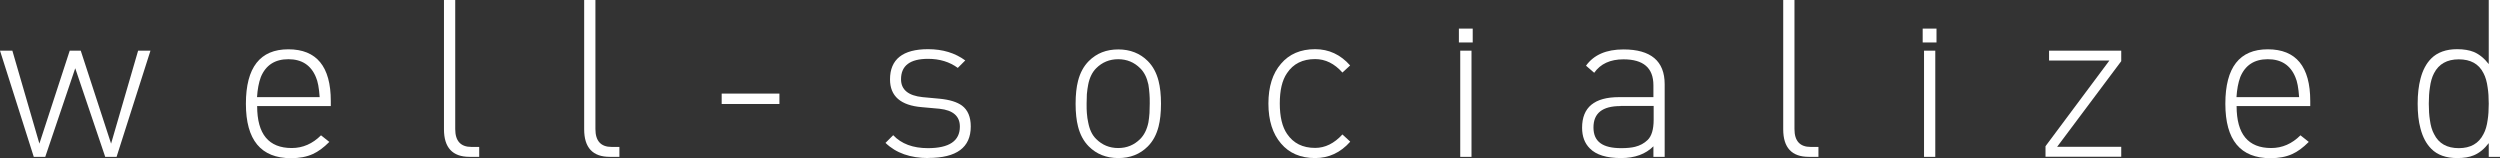
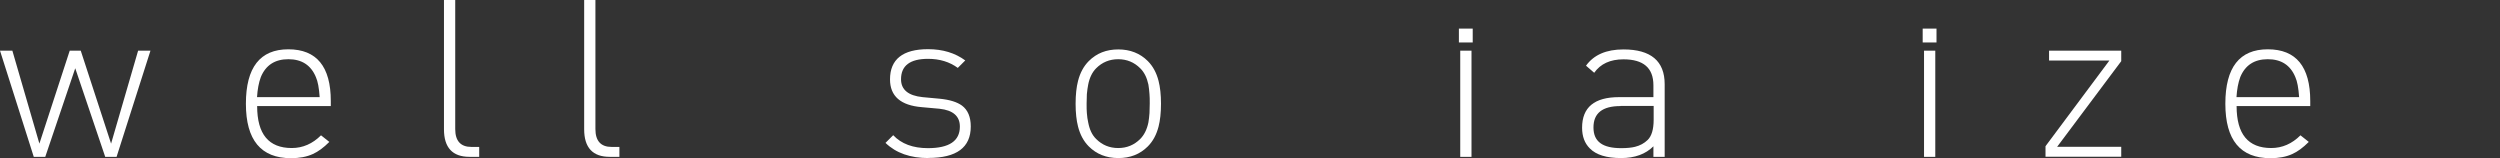
<svg xmlns="http://www.w3.org/2000/svg" id="_レイヤー_2" data-name="レイヤー 2" viewBox="0 0 204.35 12.92">
  <rect x="0" y="0" width="204.35" height="12.92" fill="#333333" stroke="none" />
  <defs>
    <style>
      .cls-1 {
        fill: #fff;
        stroke-width: 0px;
      }
    </style>
  </defs>
  <g id="_デザイン" data-name="デザイン">
    <g>
      <path class="cls-1" d="m8.6,12.82l-2.45-7.24-2.45,7.24h-.94L0,4.14h1.01l2.21,7.6,2.48-7.6h.9l2.48,7.6,2.21-7.6h1.01l-2.77,8.68h-.94Z" />
      <path class="cls-1" d="m21.02,8.68c0,2.28.94,3.42,2.83,3.42.9,0,1.7-.35,2.39-1.04l.68.54c-.47.47-.92.8-1.35.99-.5.23-1.1.34-1.78.34-2.46,0-3.69-1.48-3.69-4.45s1.16-4.45,3.47-4.45,3.47,1.41,3.47,4.23v.41h-6.03Zm5.11-.74c-.05-.74-.15-1.29-.31-1.64-.4-.97-1.15-1.46-2.25-1.46s-1.85.49-2.25,1.46c-.17.46-.27,1-.31,1.64h5.11Z" />
      <path class="cls-1" d="m38.38,12.82c-1.39,0-2.09-.75-2.09-2.25V0h.92v10.55c0,.97.44,1.46,1.33,1.46h.63v.81h-.79Z" />
      <path class="cls-1" d="m49.84,12.82c-1.39,0-2.09-.75-2.09-2.25V0h.92v10.55c0,.97.44,1.46,1.33,1.46h.63v.81h-.79Z" />
-       <path class="cls-1" d="m58.99,7.65h4.72v.85h-4.72v-.85Z" />
      <path class="cls-1" d="m75.89,12.92c-1.48,0-2.65-.41-3.51-1.24l.63-.63c.67.71,1.62,1.06,2.84,1.06,1.74,0,2.61-.59,2.61-1.76,0-.85-.55-1.34-1.66-1.46l-1.44-.13c-1.74-.14-2.61-.9-2.61-2.27,0-1.64,1.04-2.47,3.11-2.47,1.2,0,2.21.31,3.04.92l-.61.61c-.67-.49-1.48-.74-2.43-.74-1.48,0-2.21.56-2.21,1.67,0,.85.59,1.34,1.76,1.46l1.4.13c.82.08,1.42.27,1.82.56.48.36.72.93.72,1.71,0,1.72-1.16,2.57-3.47,2.57Z" />
      <path class="cls-1" d="m94.7,10.35c-.17.66-.46,1.2-.88,1.62-.64.64-1.44.95-2.41.95s-1.78-.32-2.41-.95c-.42-.42-.71-.96-.88-1.62-.13-.5-.2-1.13-.2-1.87s.07-1.37.2-1.87c.17-.66.46-1.2.88-1.62.64-.64,1.44-.95,2.41-.95s1.78.32,2.41.95c.42.42.71.96.88,1.62.13.5.2,1.13.2,1.87s-.07,1.37-.2,1.87Zm-.74-2.65c-.02-.29-.05-.55-.09-.79-.12-.56-.34-1.01-.67-1.33-.49-.49-1.09-.74-1.8-.74s-1.31.25-1.8.74c-.32.32-.54.77-.65,1.33-.05.24-.08.5-.11.79-.01.2-.02.46-.02.77s0,.57.02.77c.02.29.06.55.11.77.11.58.32,1.03.65,1.35.49.49,1.09.74,1.8.74s1.31-.25,1.8-.74c.32-.32.55-.77.67-1.35.04-.23.07-.49.09-.77.01-.2.02-.46.02-.77s0-.57-.02-.77Z" />
-       <path class="cls-1" d="m110.36,11.59c-.79.89-1.75,1.33-2.86,1.33-1.19,0-2.12-.4-2.79-1.19-.68-.79-1.03-1.88-1.03-3.26s.34-2.47,1.03-3.26c.67-.79,1.6-1.19,2.79-1.19,1.12,0,2.07.44,2.86,1.33l-.63.58c-.65-.73-1.39-1.1-2.23-1.1-1.02,0-1.79.38-2.3,1.15-.4.58-.59,1.4-.59,2.48s.2,1.91.59,2.48c.52.77,1.28,1.15,2.3,1.15.82,0,1.56-.37,2.23-1.1l.63.58Z" />
      <path class="cls-1" d="m119.25,2.34h1.13v1.13h-1.13v-1.13Zm.11,1.8h.92v8.68h-.92V4.14Z" />
      <path class="cls-1" d="m135.16,11.95c-.65.65-1.53.97-2.65.97-1.19,0-2.04-.26-2.56-.79-.42-.42-.63-.98-.63-1.69,0-1.67,1.01-2.5,3.02-2.5h2.81v-.97c0-1.42-.82-2.12-2.45-2.12-1.08,0-1.88.37-2.39,1.1l-.67-.58c.64-.89,1.66-1.33,3.06-1.33,2.24,0,3.37.95,3.37,2.84v5.94h-.92v-.86Zm-2.7-3.28c-1.48,0-2.21.58-2.21,1.75s.76,1.69,2.27,1.69c.47,0,.85-.04,1.13-.11.4-.1.74-.28,1.03-.56.32-.31.49-.86.49-1.66v-1.12h-2.7Z" />
-       <path class="cls-1" d="m147.85,12.82c-1.39,0-2.09-.75-2.09-2.25V0h.92v10.55c0,.97.44,1.46,1.33,1.46h.63v.81h-.79Z" />
      <path class="cls-1" d="m157.16,2.34h1.13v1.13h-1.13v-1.13Zm.11,1.8h.92v8.68h-.92V4.14Z" />
      <path class="cls-1" d="m167.2,11.95l5.22-7h-4.93v-.81h5.9v.86l-5.24,7h5.24v.81h-6.19v-.86Z" />
      <path class="cls-1" d="m182.82,8.68c0,2.28.94,3.42,2.83,3.42.9,0,1.7-.35,2.39-1.04l.68.54c-.47.47-.92.8-1.35.99-.5.23-1.1.34-1.78.34-2.46,0-3.69-1.48-3.69-4.45s1.16-4.45,3.47-4.45,3.47,1.41,3.47,4.23v.41h-6.03Zm5.11-.74c-.05-.74-.15-1.29-.31-1.64-.4-.97-1.15-1.46-2.25-1.46s-1.85.49-2.25,1.46c-.17.46-.27,1-.31,1.64h5.11Z" />
-       <path class="cls-1" d="m203.43,11.7c-.36.47-.76.8-1.21.99-.37.16-.83.23-1.37.23-.91,0-1.62-.25-2.12-.76-.41-.41-.7-.96-.88-1.66-.16-.58-.23-1.25-.23-2.03s.08-1.46.23-2.03c.18-.7.47-1.25.88-1.66.5-.5,1.21-.76,2.12-.76.54,0,1,.08,1.37.23.44.19.85.52,1.21.99V0h.92v12.82h-.92v-1.12Zm-.09-4.55c-.06-.46-.17-.85-.34-1.17-.38-.76-1.06-1.13-2.02-1.13s-1.63.38-2.02,1.13c-.17.32-.28.71-.34,1.17-.06.37-.09.82-.09,1.33s.03.96.09,1.33c.06.46.17.84.34,1.15.38.77,1.06,1.15,2.02,1.15s1.63-.38,2.02-1.15c.17-.31.28-.7.34-1.15.06-.37.09-.82.09-1.33s-.03-.96-.09-1.33Z" />
    </g>
  </g>
</svg>